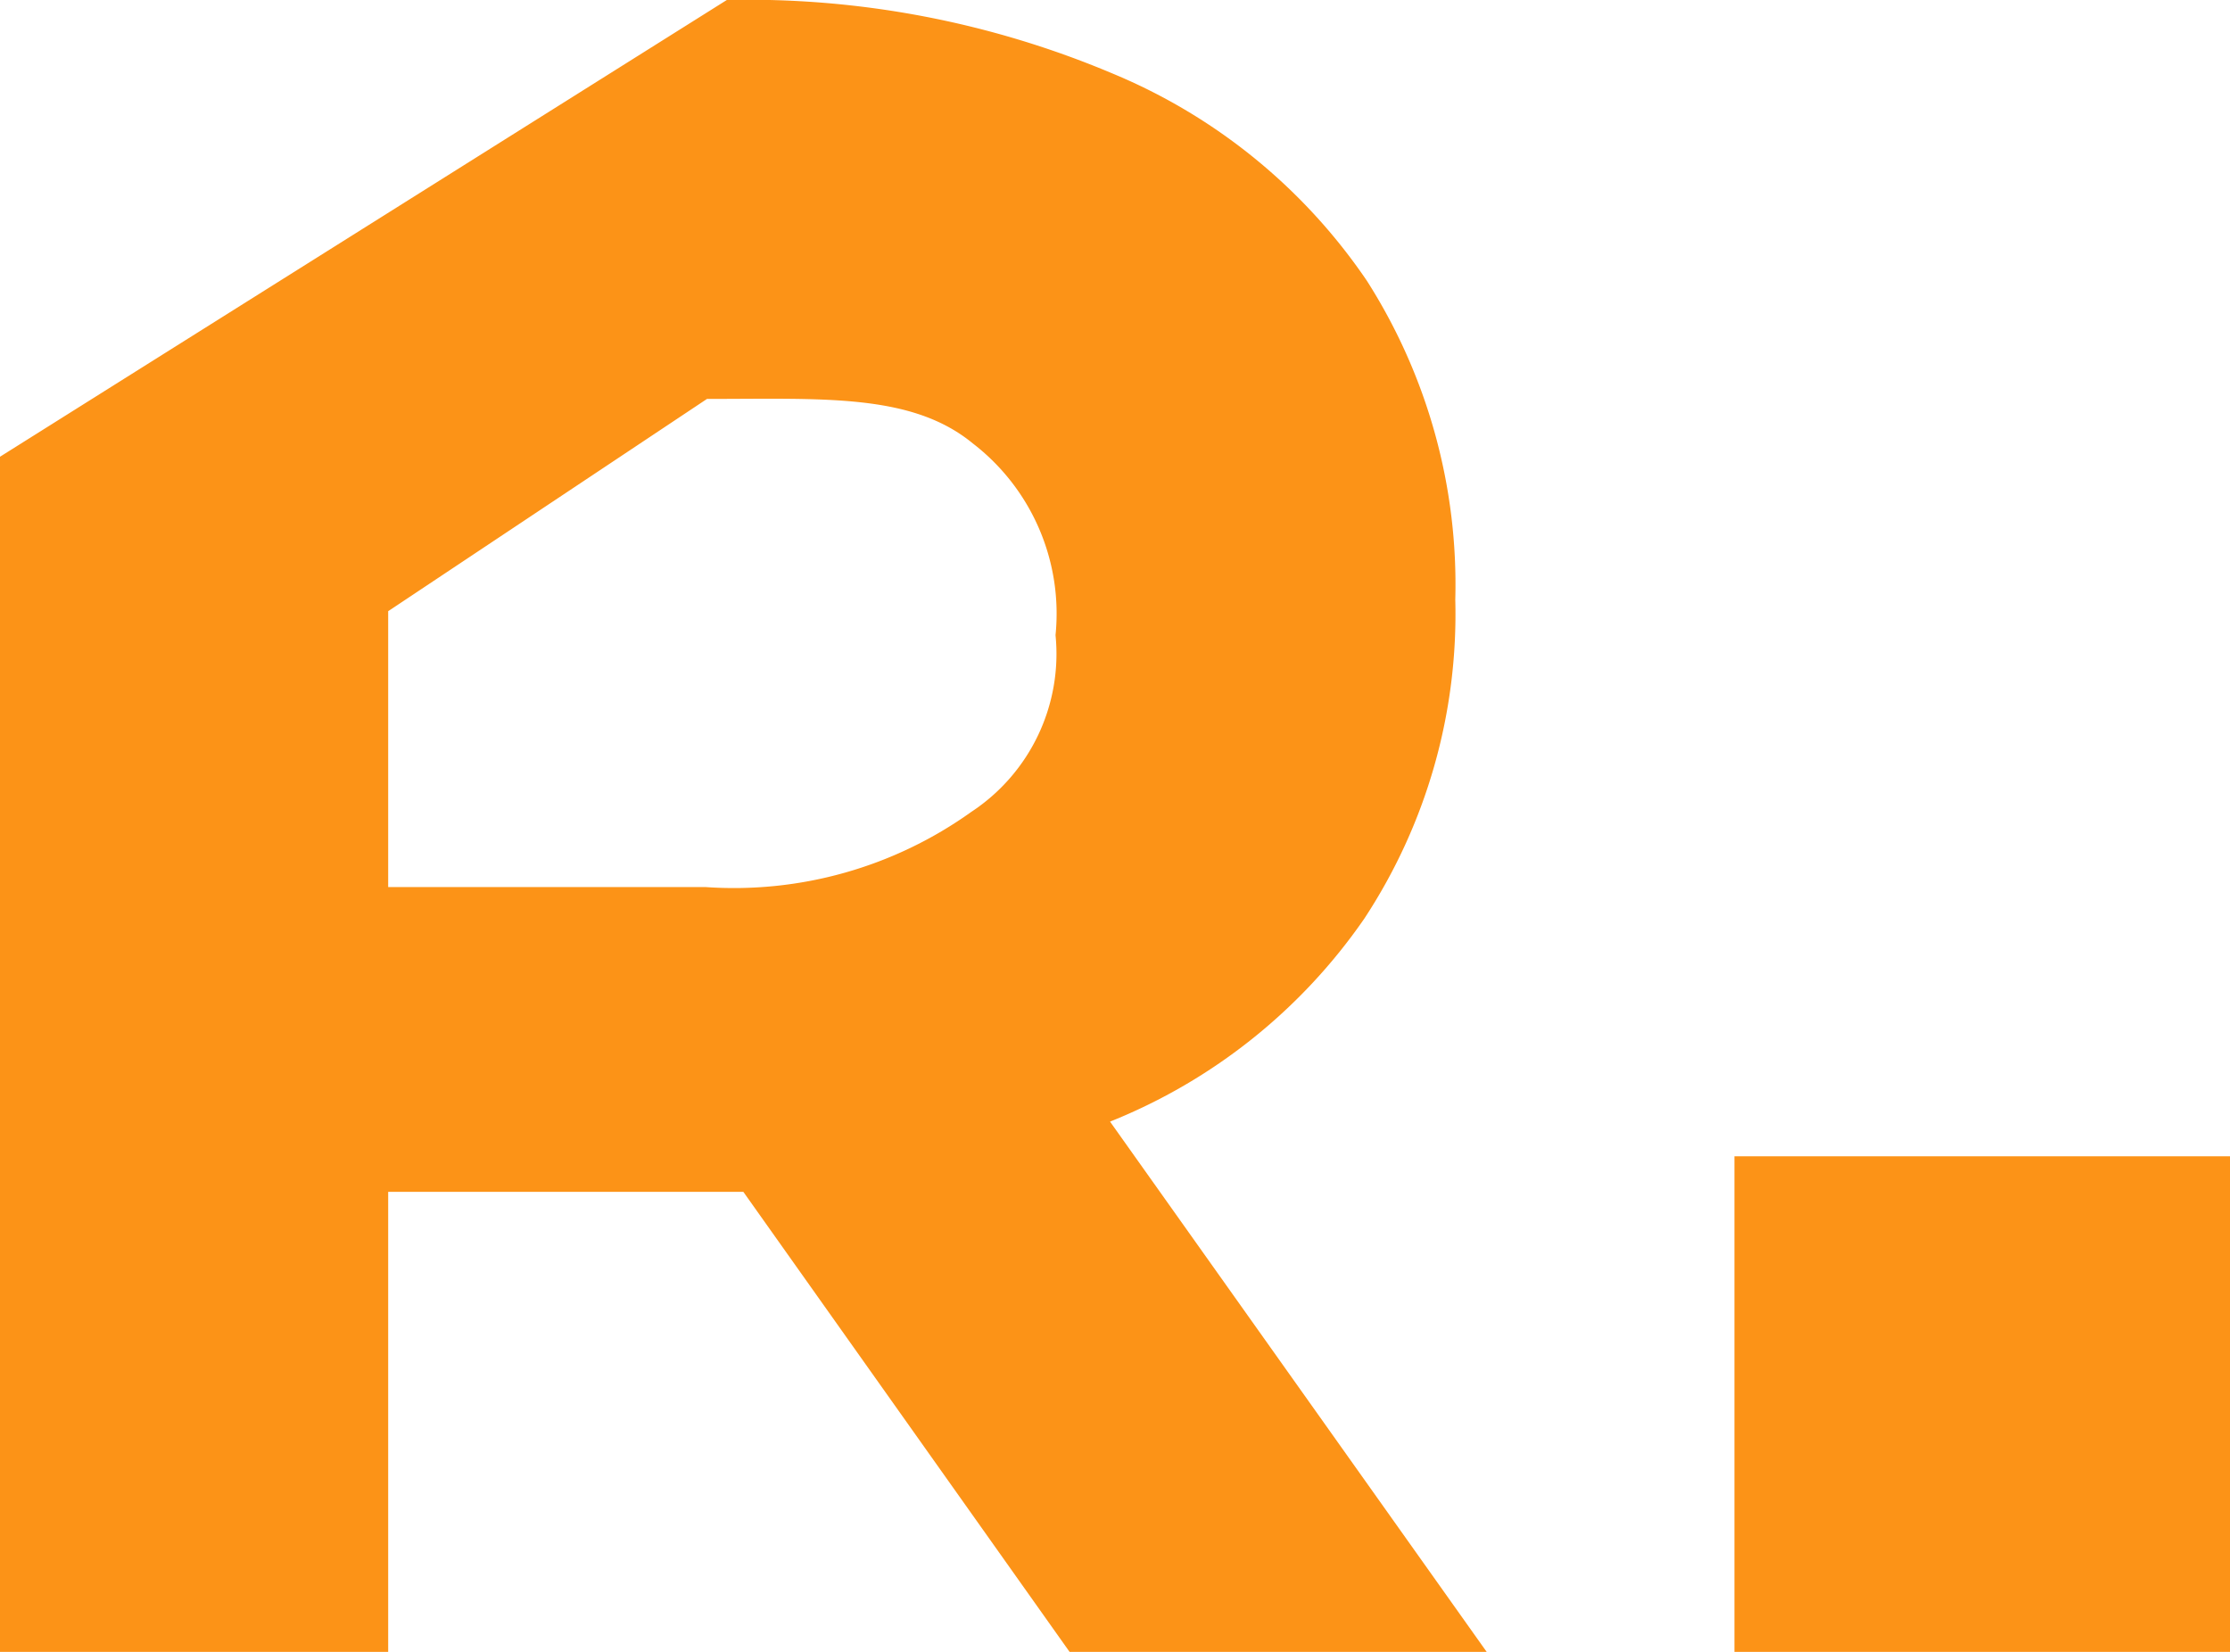
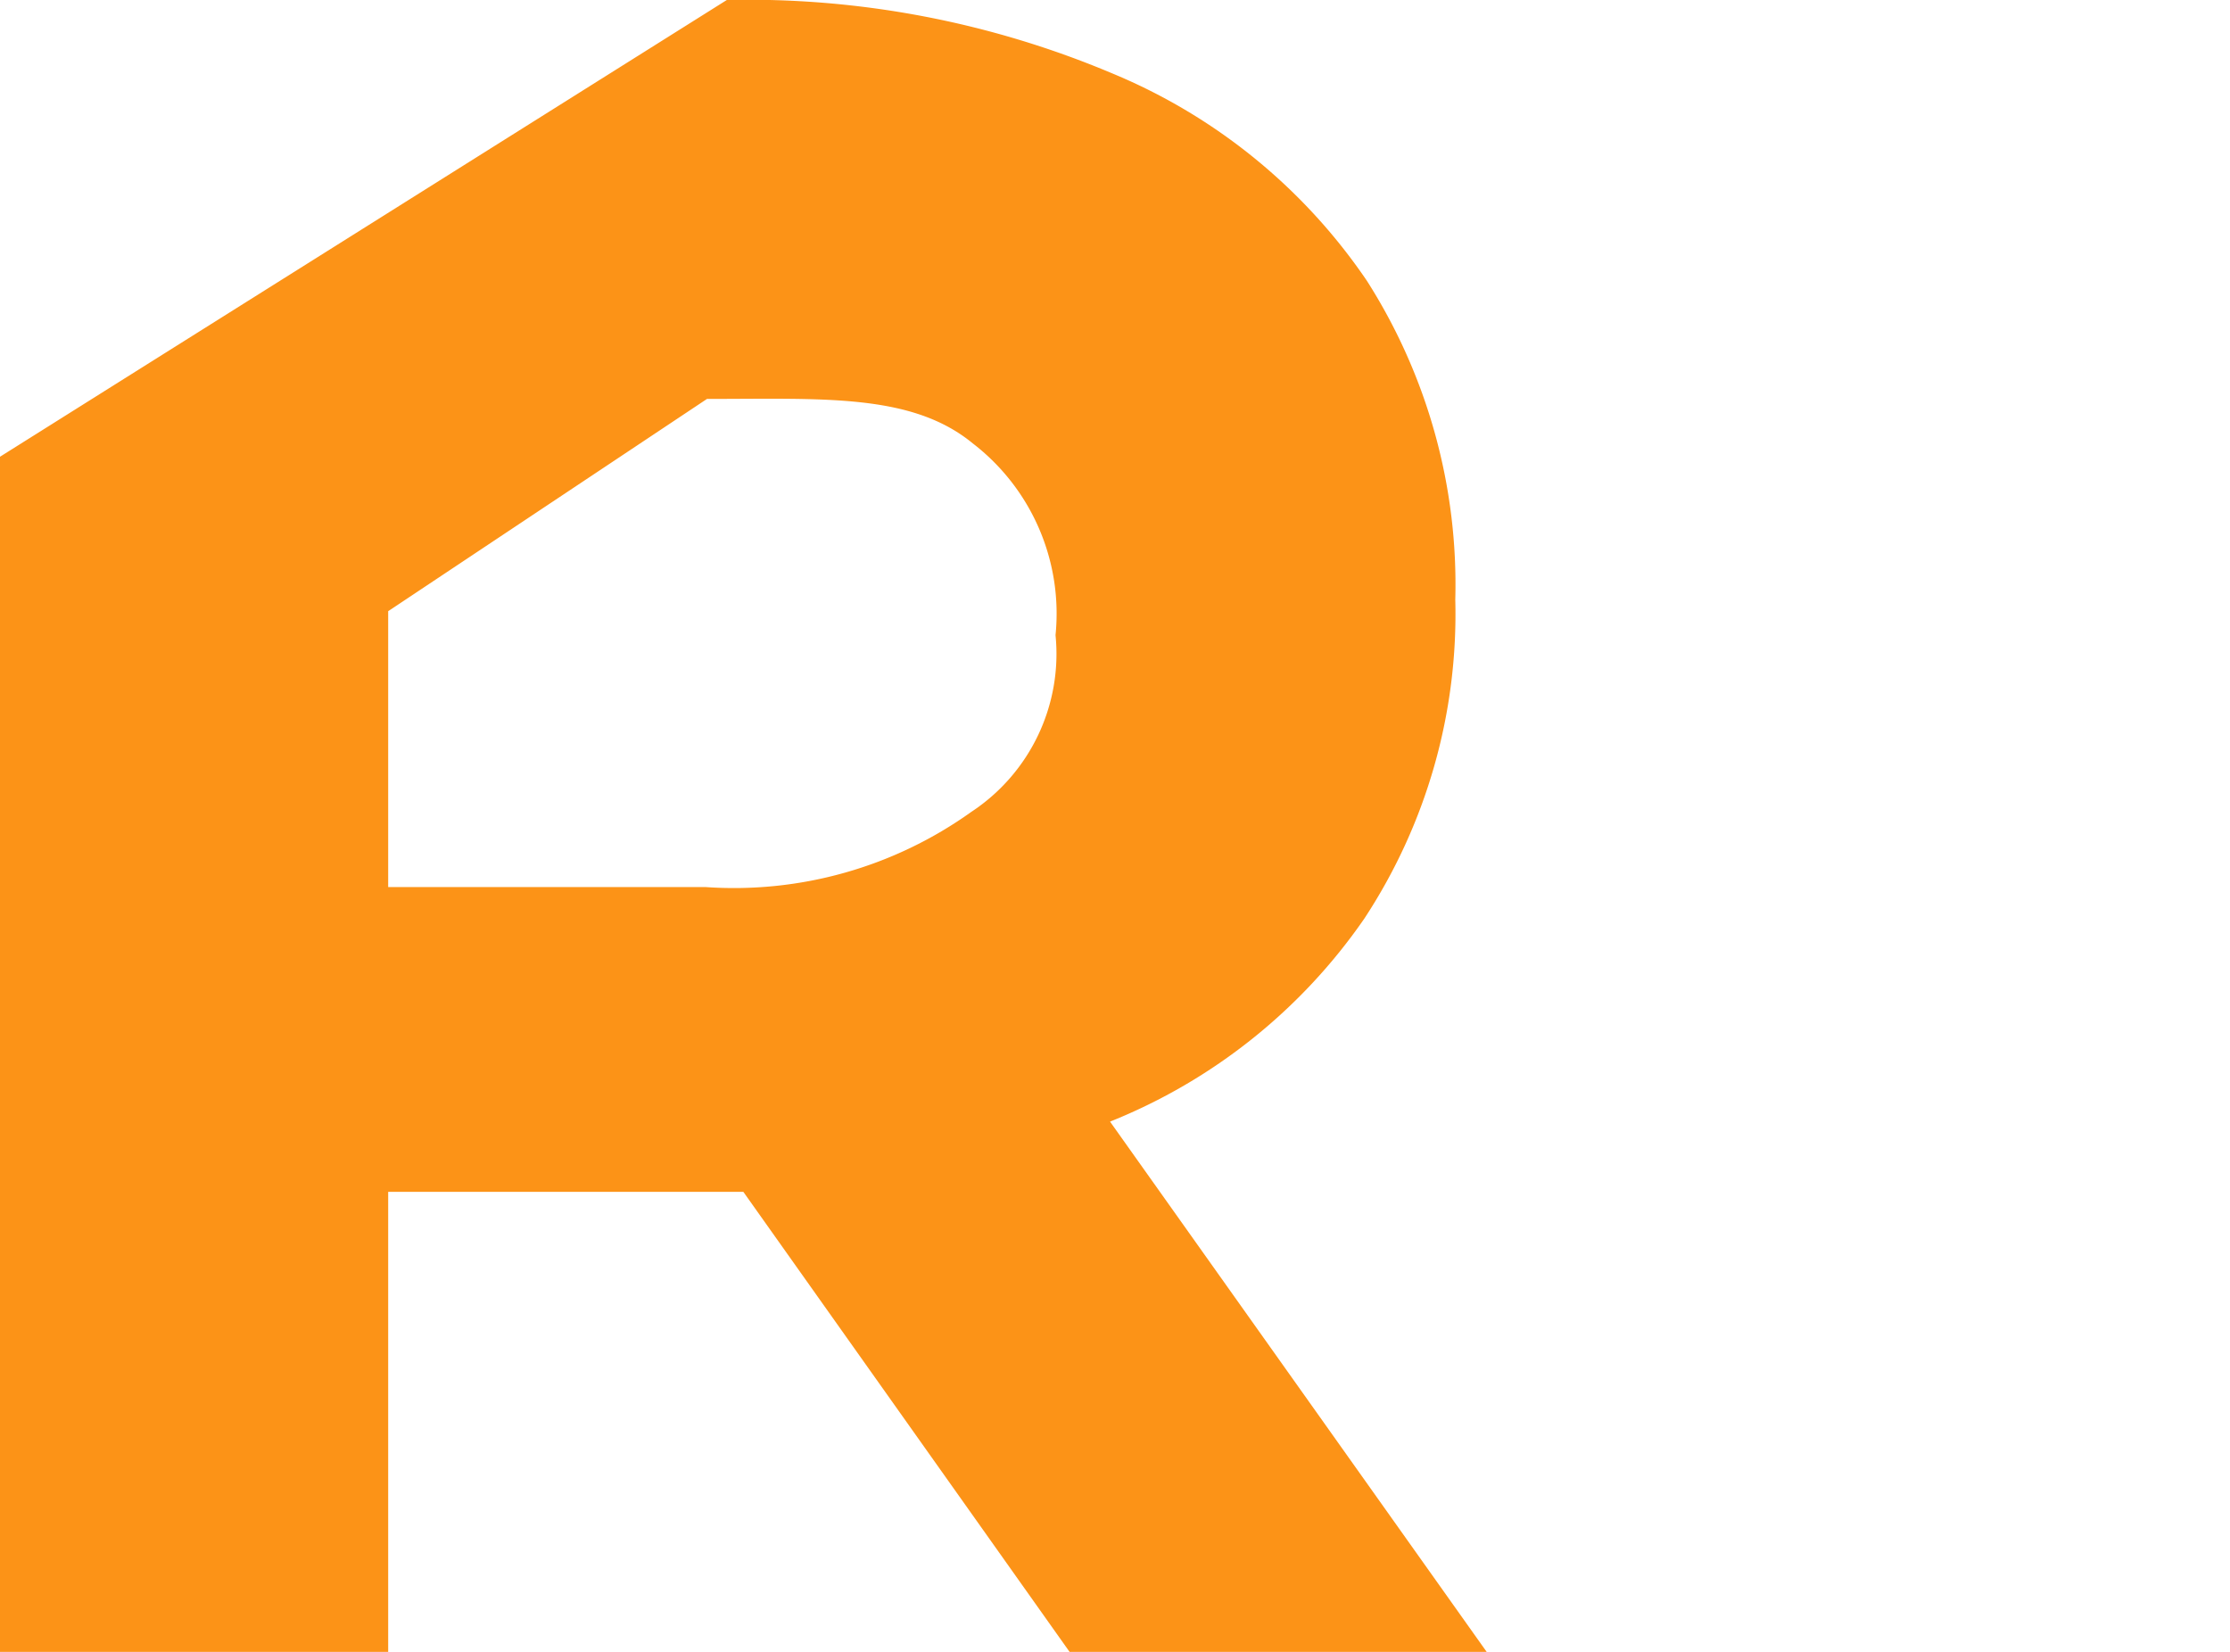
<svg xmlns="http://www.w3.org/2000/svg" viewBox="0 0 27 20">
  <defs>
    <style>.cls-1{fill:#fc9317}</style>
  </defs>
  <title>logo-small</title>
  <g id="Слой_2" data-name="Слой 2">
    <g id="Canvas">
      <g id="Group">
        <g id="Rectangle">
-           <path id="path0_fill" data-name="path0 fill" class="cls-1" d="M21 14h6v6h-6z" />
-         </g>
+           </g>
        <g id="Logo_Sqr" data-name="Logo Sqr">
          <g id="Logo">
            <path id="path1_fill" data-name="path1 fill" class="cls-1" d="M12.95 20L9 14.43H4.7V20H0V5.53L8.8 0a11.35 11.35 0 0 1 4.67.89 6.93 6.93 0 0 1 3.08 2.51 6.84 6.84 0 0 1 1.07 3.86 6.71 6.71 0 0 1-1.1 3.86 6.82 6.82 0 0 1-3.08 2.46L18 20zm-.17-12.31a2.6 2.6 0 0 0-1-2.32c-.74-.61-1.81-.54-3.22-.54L4.7 7.4v3.34h3.84a4.94 4.94 0 0 0 3.22-.91 2.29 2.29 0 0 0 1.02-2.14z" />
          </g>
        </g>
      </g>
    </g>
  </g>
</svg>